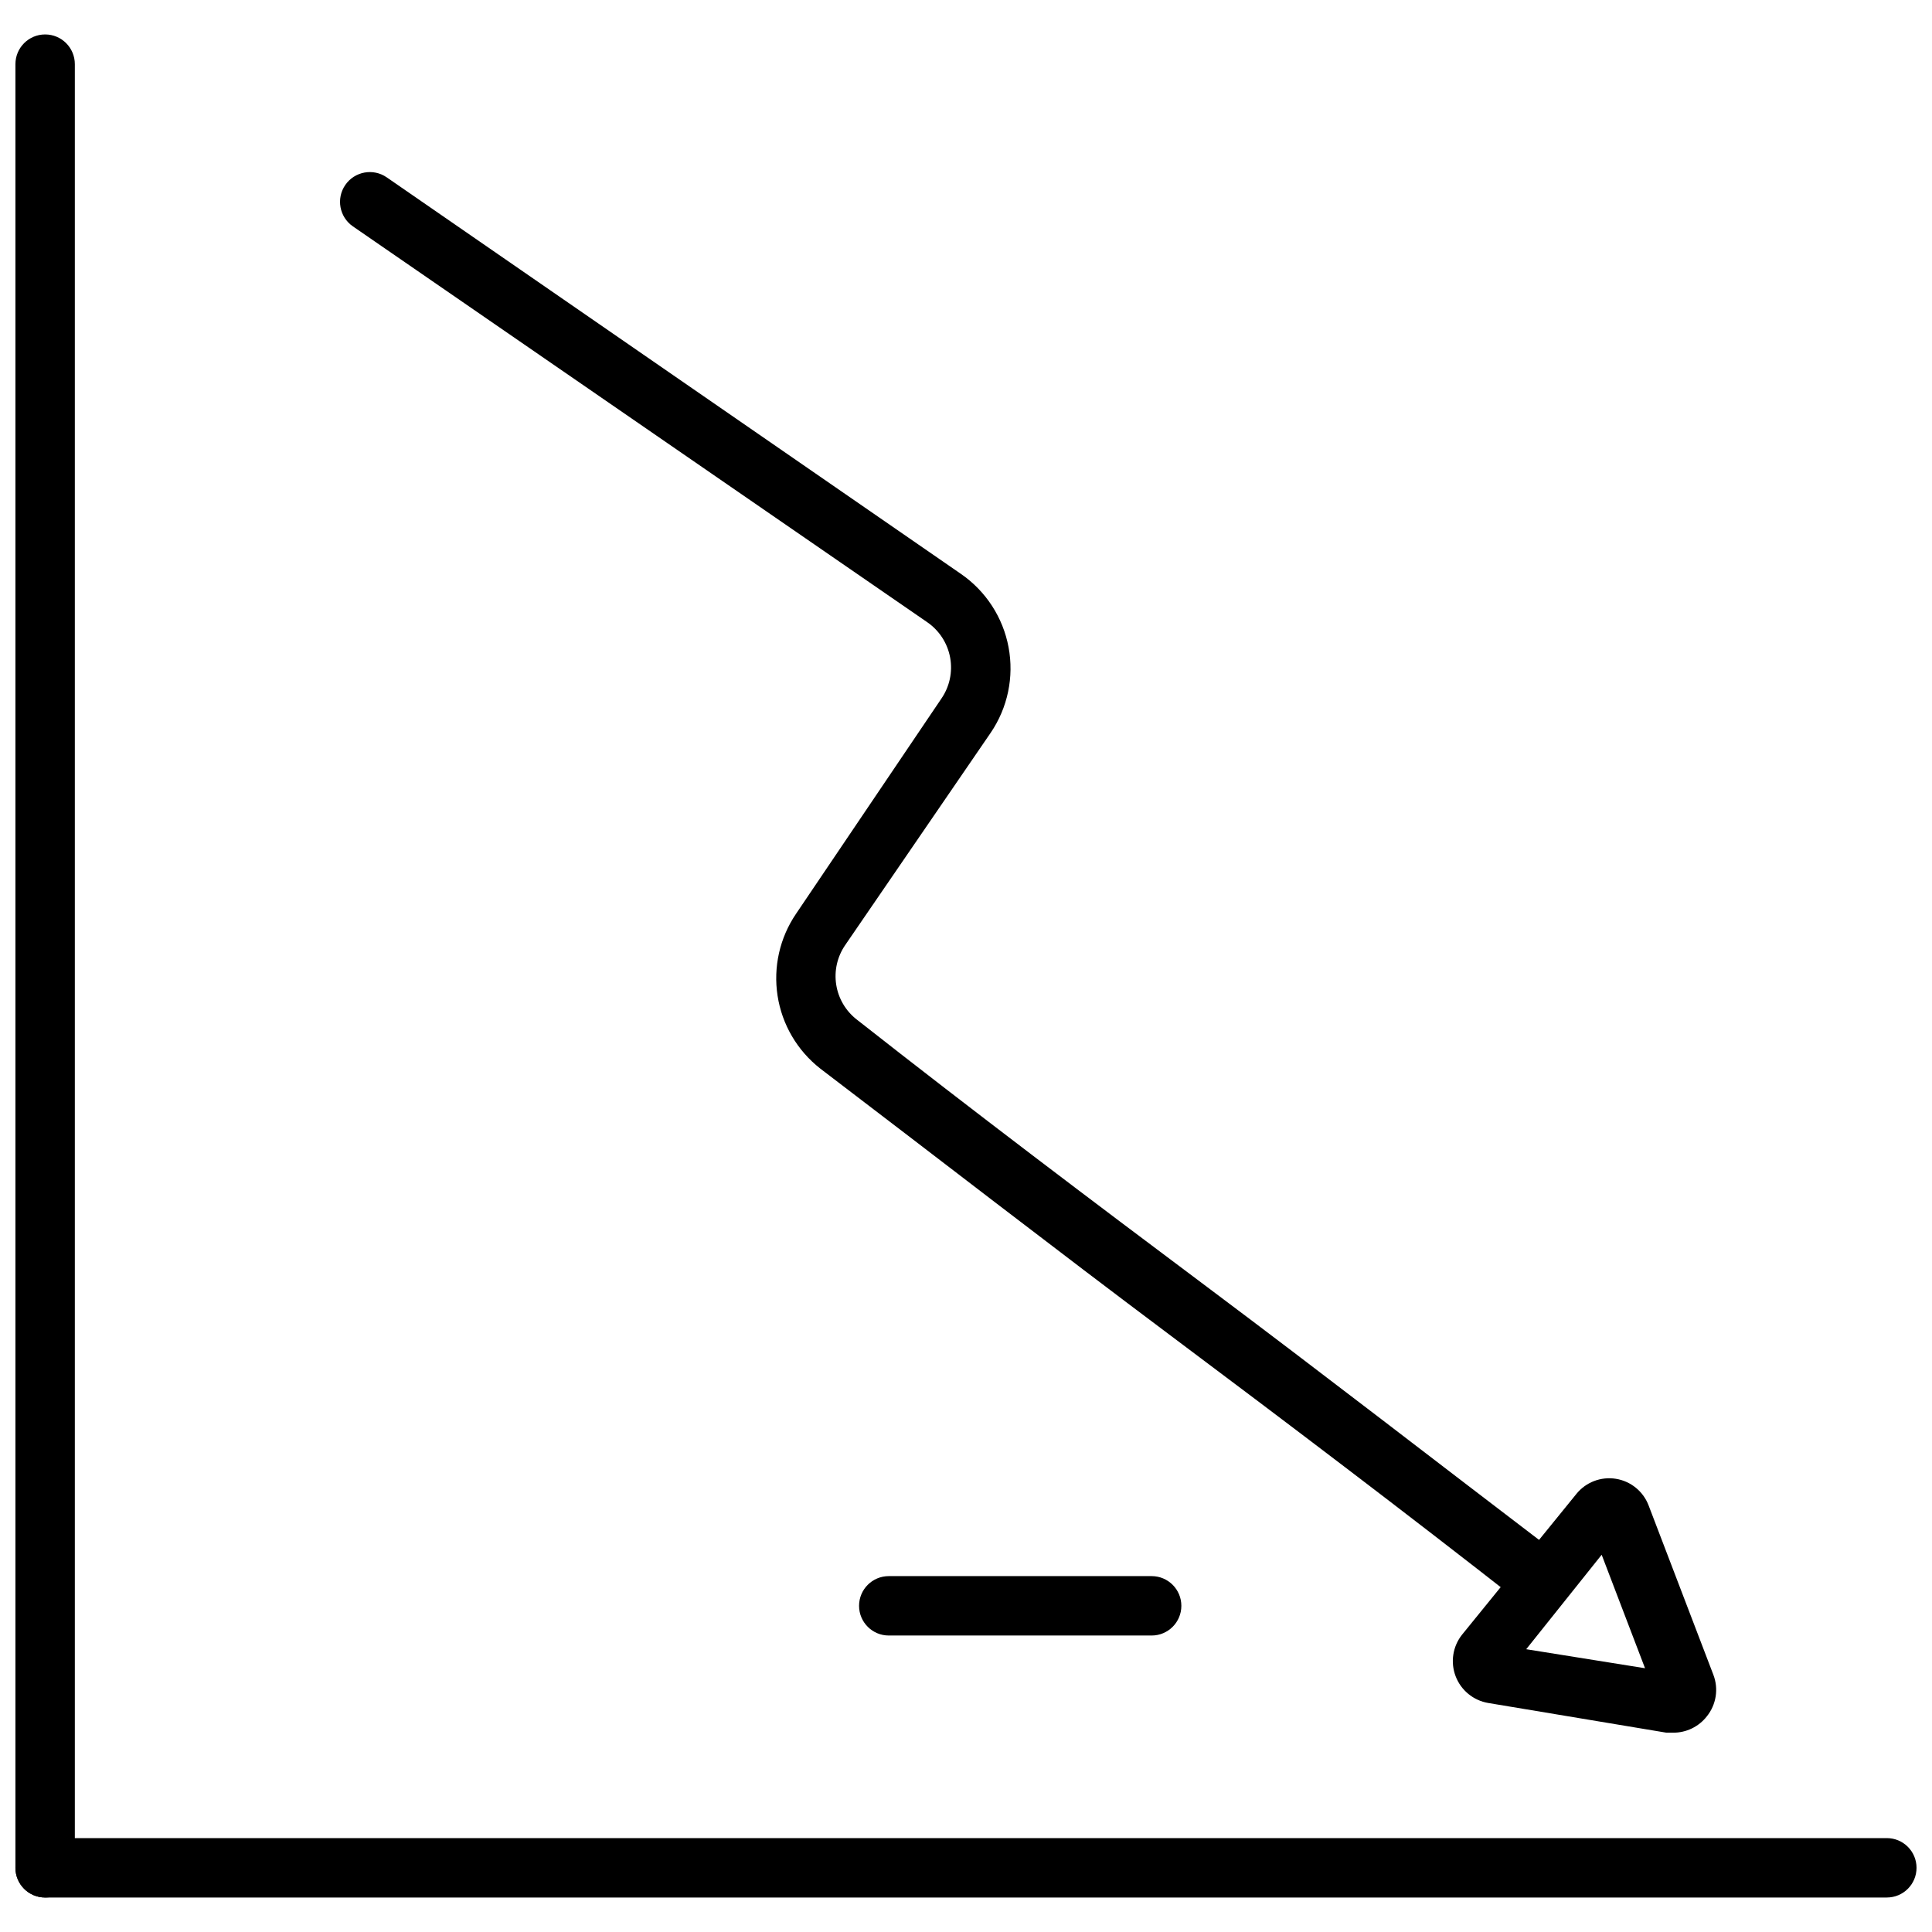
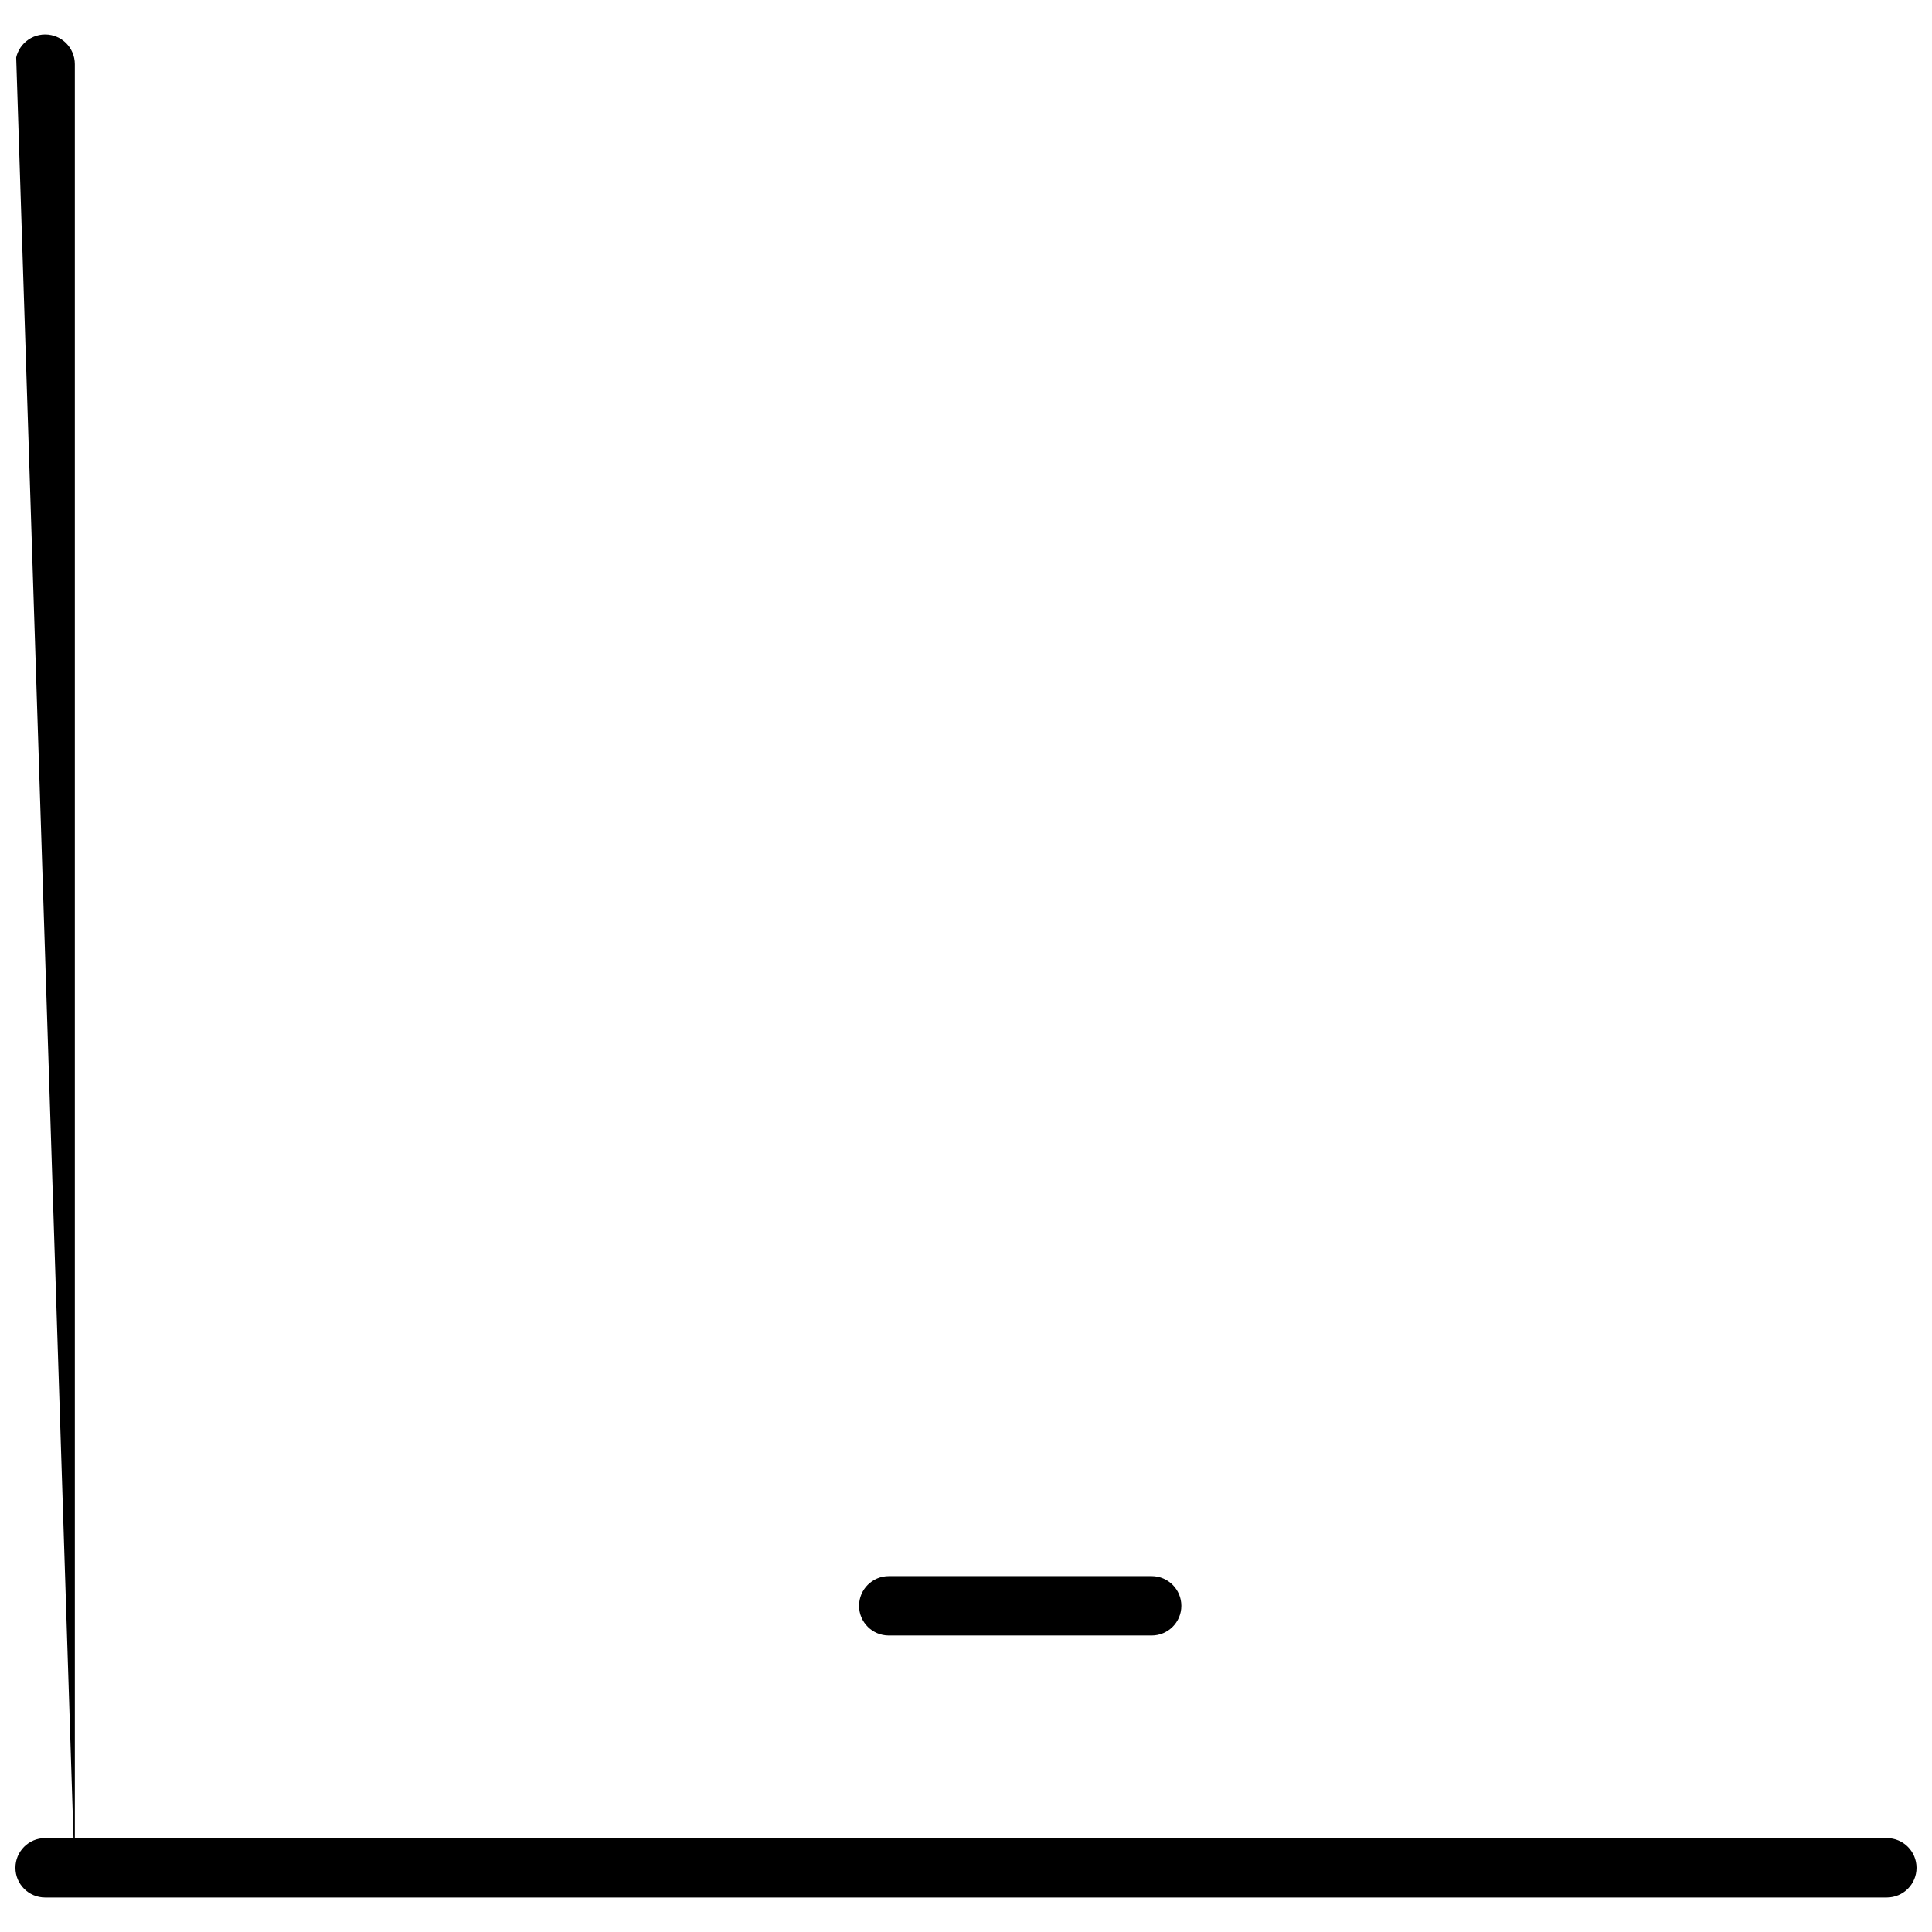
<svg xmlns="http://www.w3.org/2000/svg" width="800px" height="800px" version="1.1" viewBox="144 144 512 512">
  <defs>
    <clipPath id="b">
-       <path d="m148.09 153h15.906v494h-15.906z" />
+       <path d="m148.09 153h15.906v494z" />
    </clipPath>
    <clipPath id="a">
      <path d="m148.09 631h503.81v16h-503.81z" />
    </clipPath>
  </defs>
  <g clip-path="url(#b)">
    <path d="m155.96 646.86c-4.348 0-7.871-3.523-7.871-7.871v-477.99c0-4.348 3.523-7.871 7.871-7.871s7.871 3.523 7.871 7.871v477.99c0 2.09-0.828 4.09-2.305 5.566-1.477 1.477-3.477 2.305-5.566 2.305z" />
  </g>
  <g clip-path="url(#a)">
    <path d="m644.03 646.86h-488.07c-4.348 0-7.871-3.523-7.871-7.871 0-4.348 3.523-7.871 7.871-7.871h488.07c4.348 0 7.871 3.523 7.871 7.871 0 4.348-3.523 7.871-7.871 7.871z" />
  </g>
-   <path d="m552.01 570.51c-1.766 0.012-3.484-0.57-4.883-1.656-30.938-24.246-62.426-48.098-92.812-70.848s-61.953-47.23-92.969-70.848h0.004c-6.066-4.754-10.098-11.633-11.281-19.246-1.184-7.617 0.566-15.395 4.902-21.766l38.496-56.996c2.188-3.172 3.023-7.086 2.332-10.879-0.695-3.793-2.863-7.156-6.031-9.352l-152.25-104.93c-3.586-2.477-4.484-7.394-2.008-10.98 2.481-3.586 7.394-4.484 10.98-2.008l152.17 105.09c6.609 4.559 11.148 11.547 12.621 19.438 1.477 7.891-0.23 16.043-4.75 22.68l-38.57 56.285c-2.086 3.055-2.926 6.793-2.356 10.445 0.57 3.656 2.508 6.957 5.426 9.234 30.938 24.324 62.426 48.098 92.812 70.848s61.953 47.23 92.969 70.848h-0.004c1.656 1.289 2.731 3.188 2.981 5.273 0.254 2.082-0.34 4.18-1.641 5.828-1.371 2.086-3.648 3.402-6.141 3.543z" />
-   <path d="m587.35 603.18h-1.73l-47.23-7.871c-3.93-0.668-7.211-3.359-8.633-7.078-1.422-3.719-0.773-7.914 1.703-11.027l30.309-37.312v-0.004c2.519-3.102 6.504-4.625 10.449-3.992 3.949 0.633 7.258 3.328 8.68 7.062l17.16 44.871c1.43 3.719 0.77 7.918-1.73 11.023-2.156 2.758-5.473 4.359-8.977 4.328zm-38.887-22.121 31.488 5.039-11.492-30.07z" />
  <path d="m449.2 577.43h-69.668c-4.348 0-7.871-3.523-7.871-7.871s3.523-7.871 7.871-7.871h69.668c4.348 0 7.871 3.523 7.871 7.871s-3.523 7.871-7.871 7.871z" />
</svg>